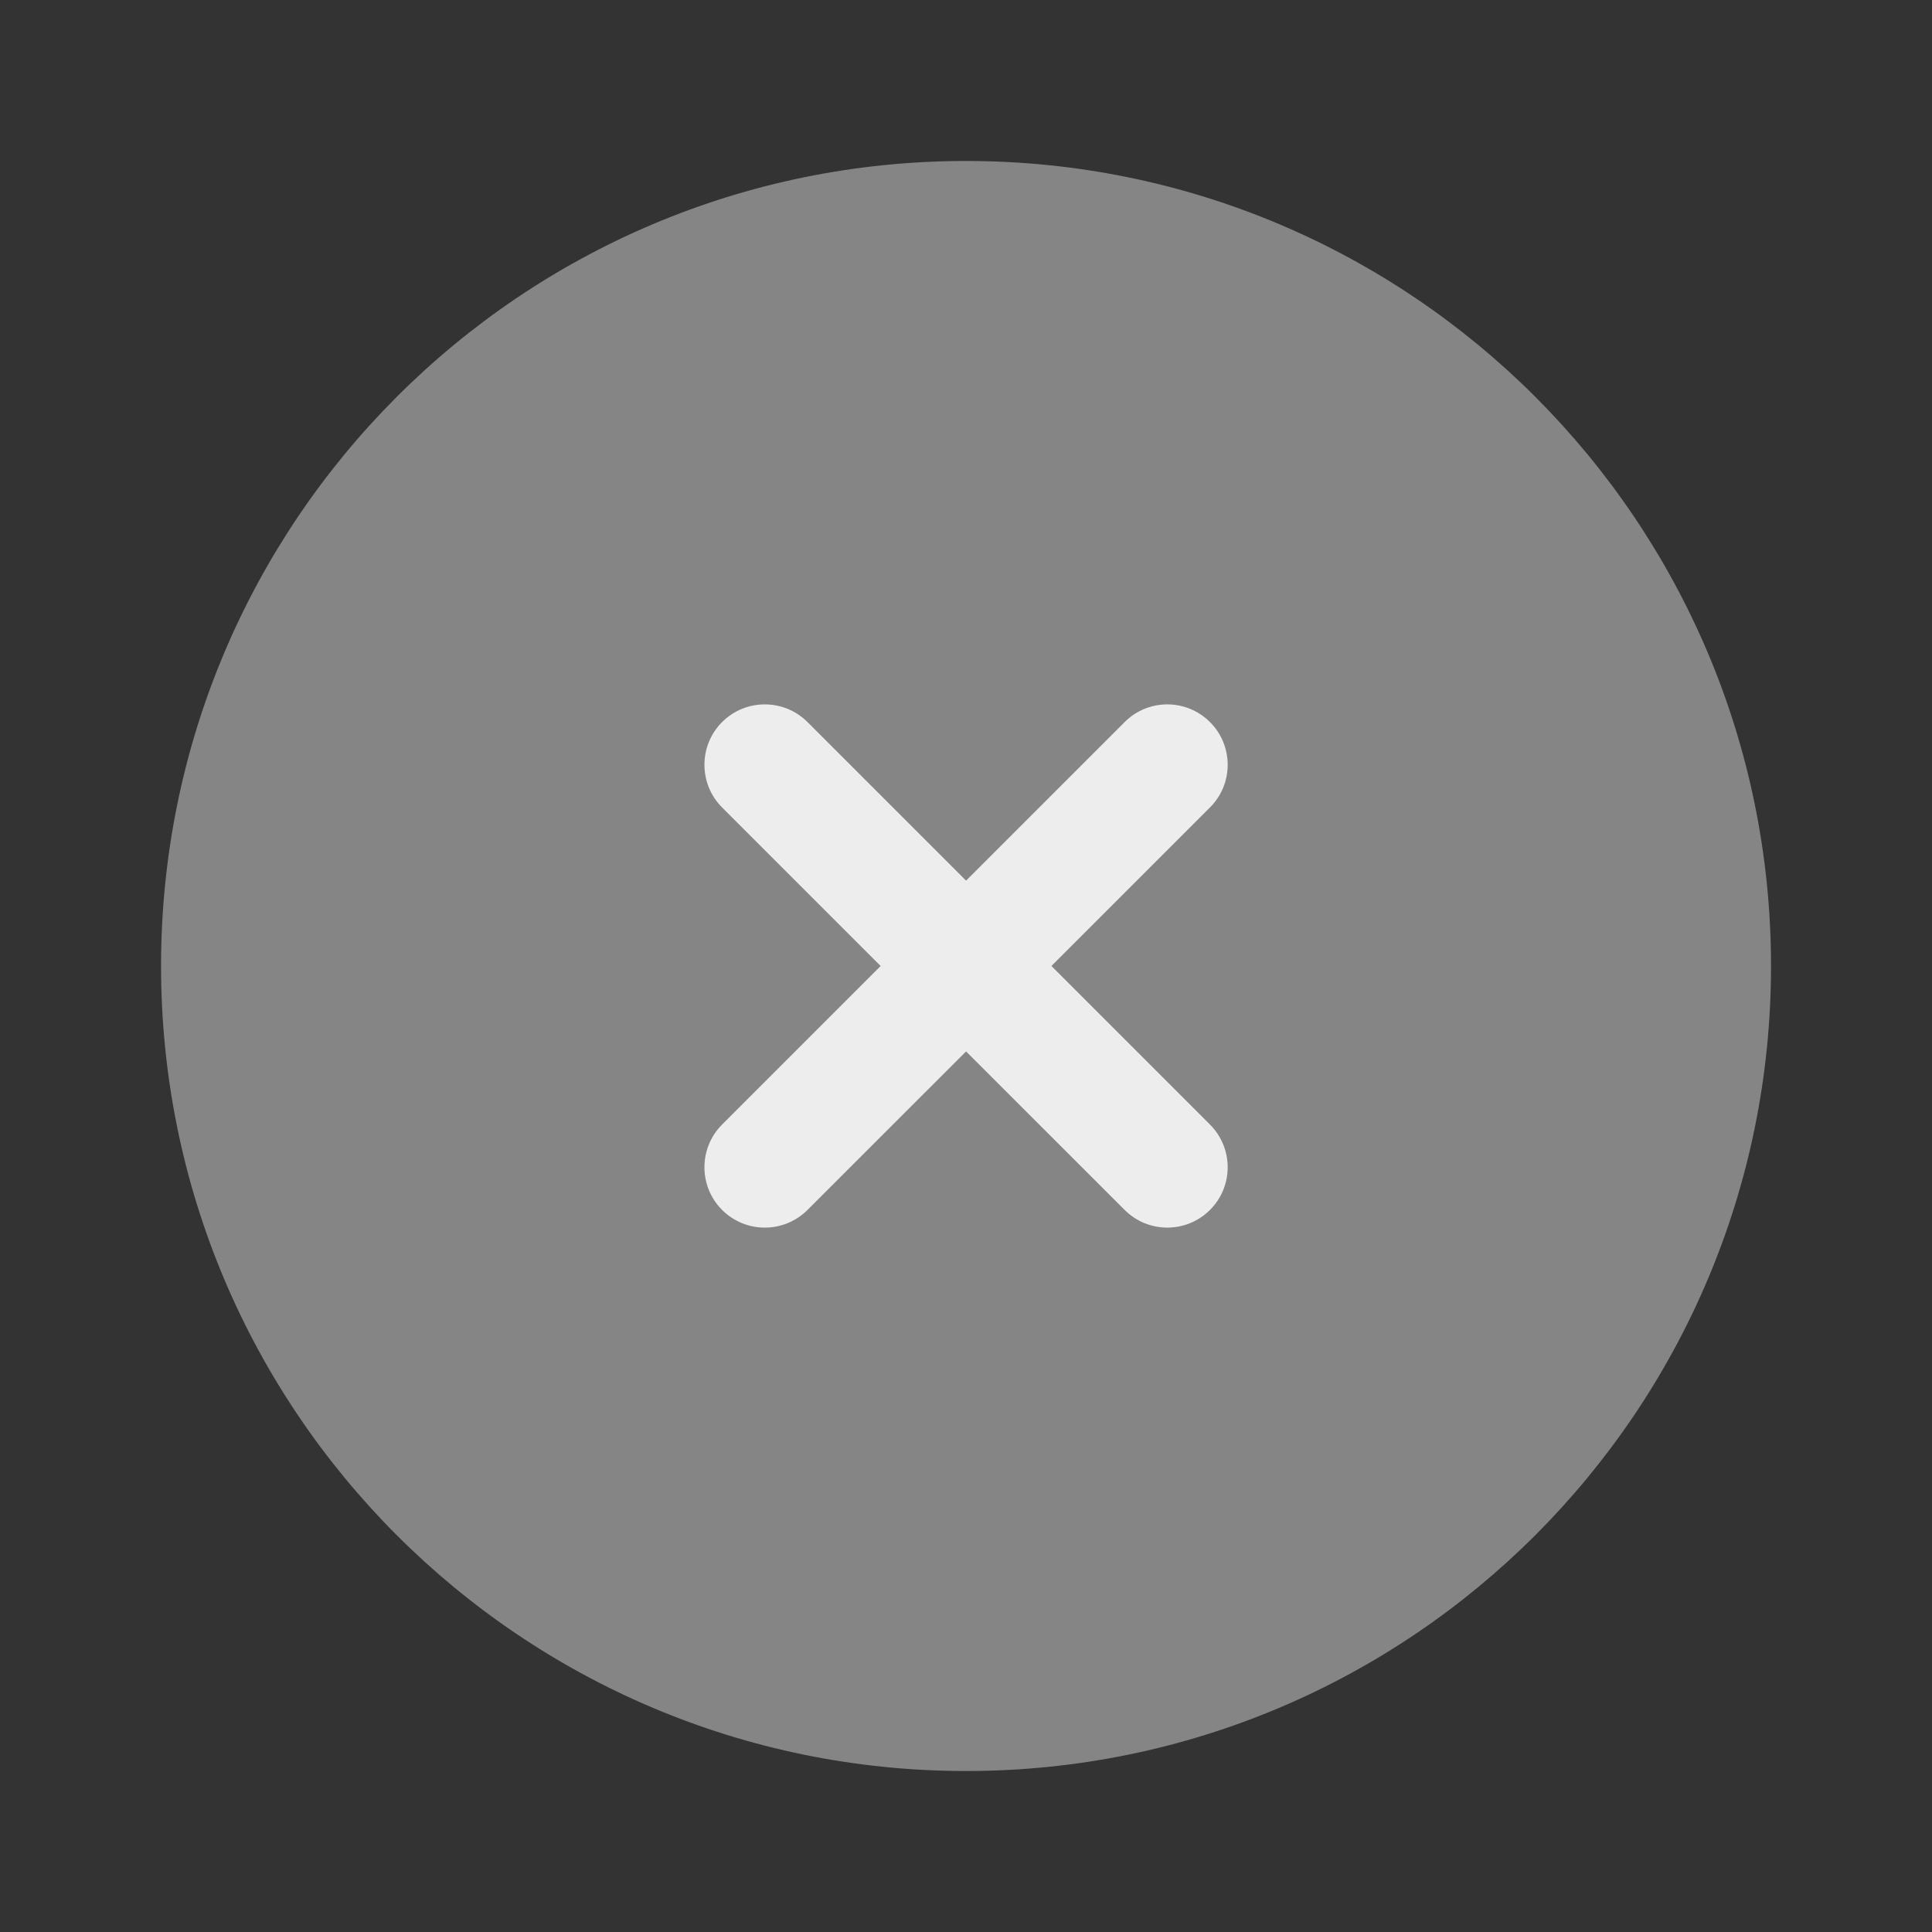
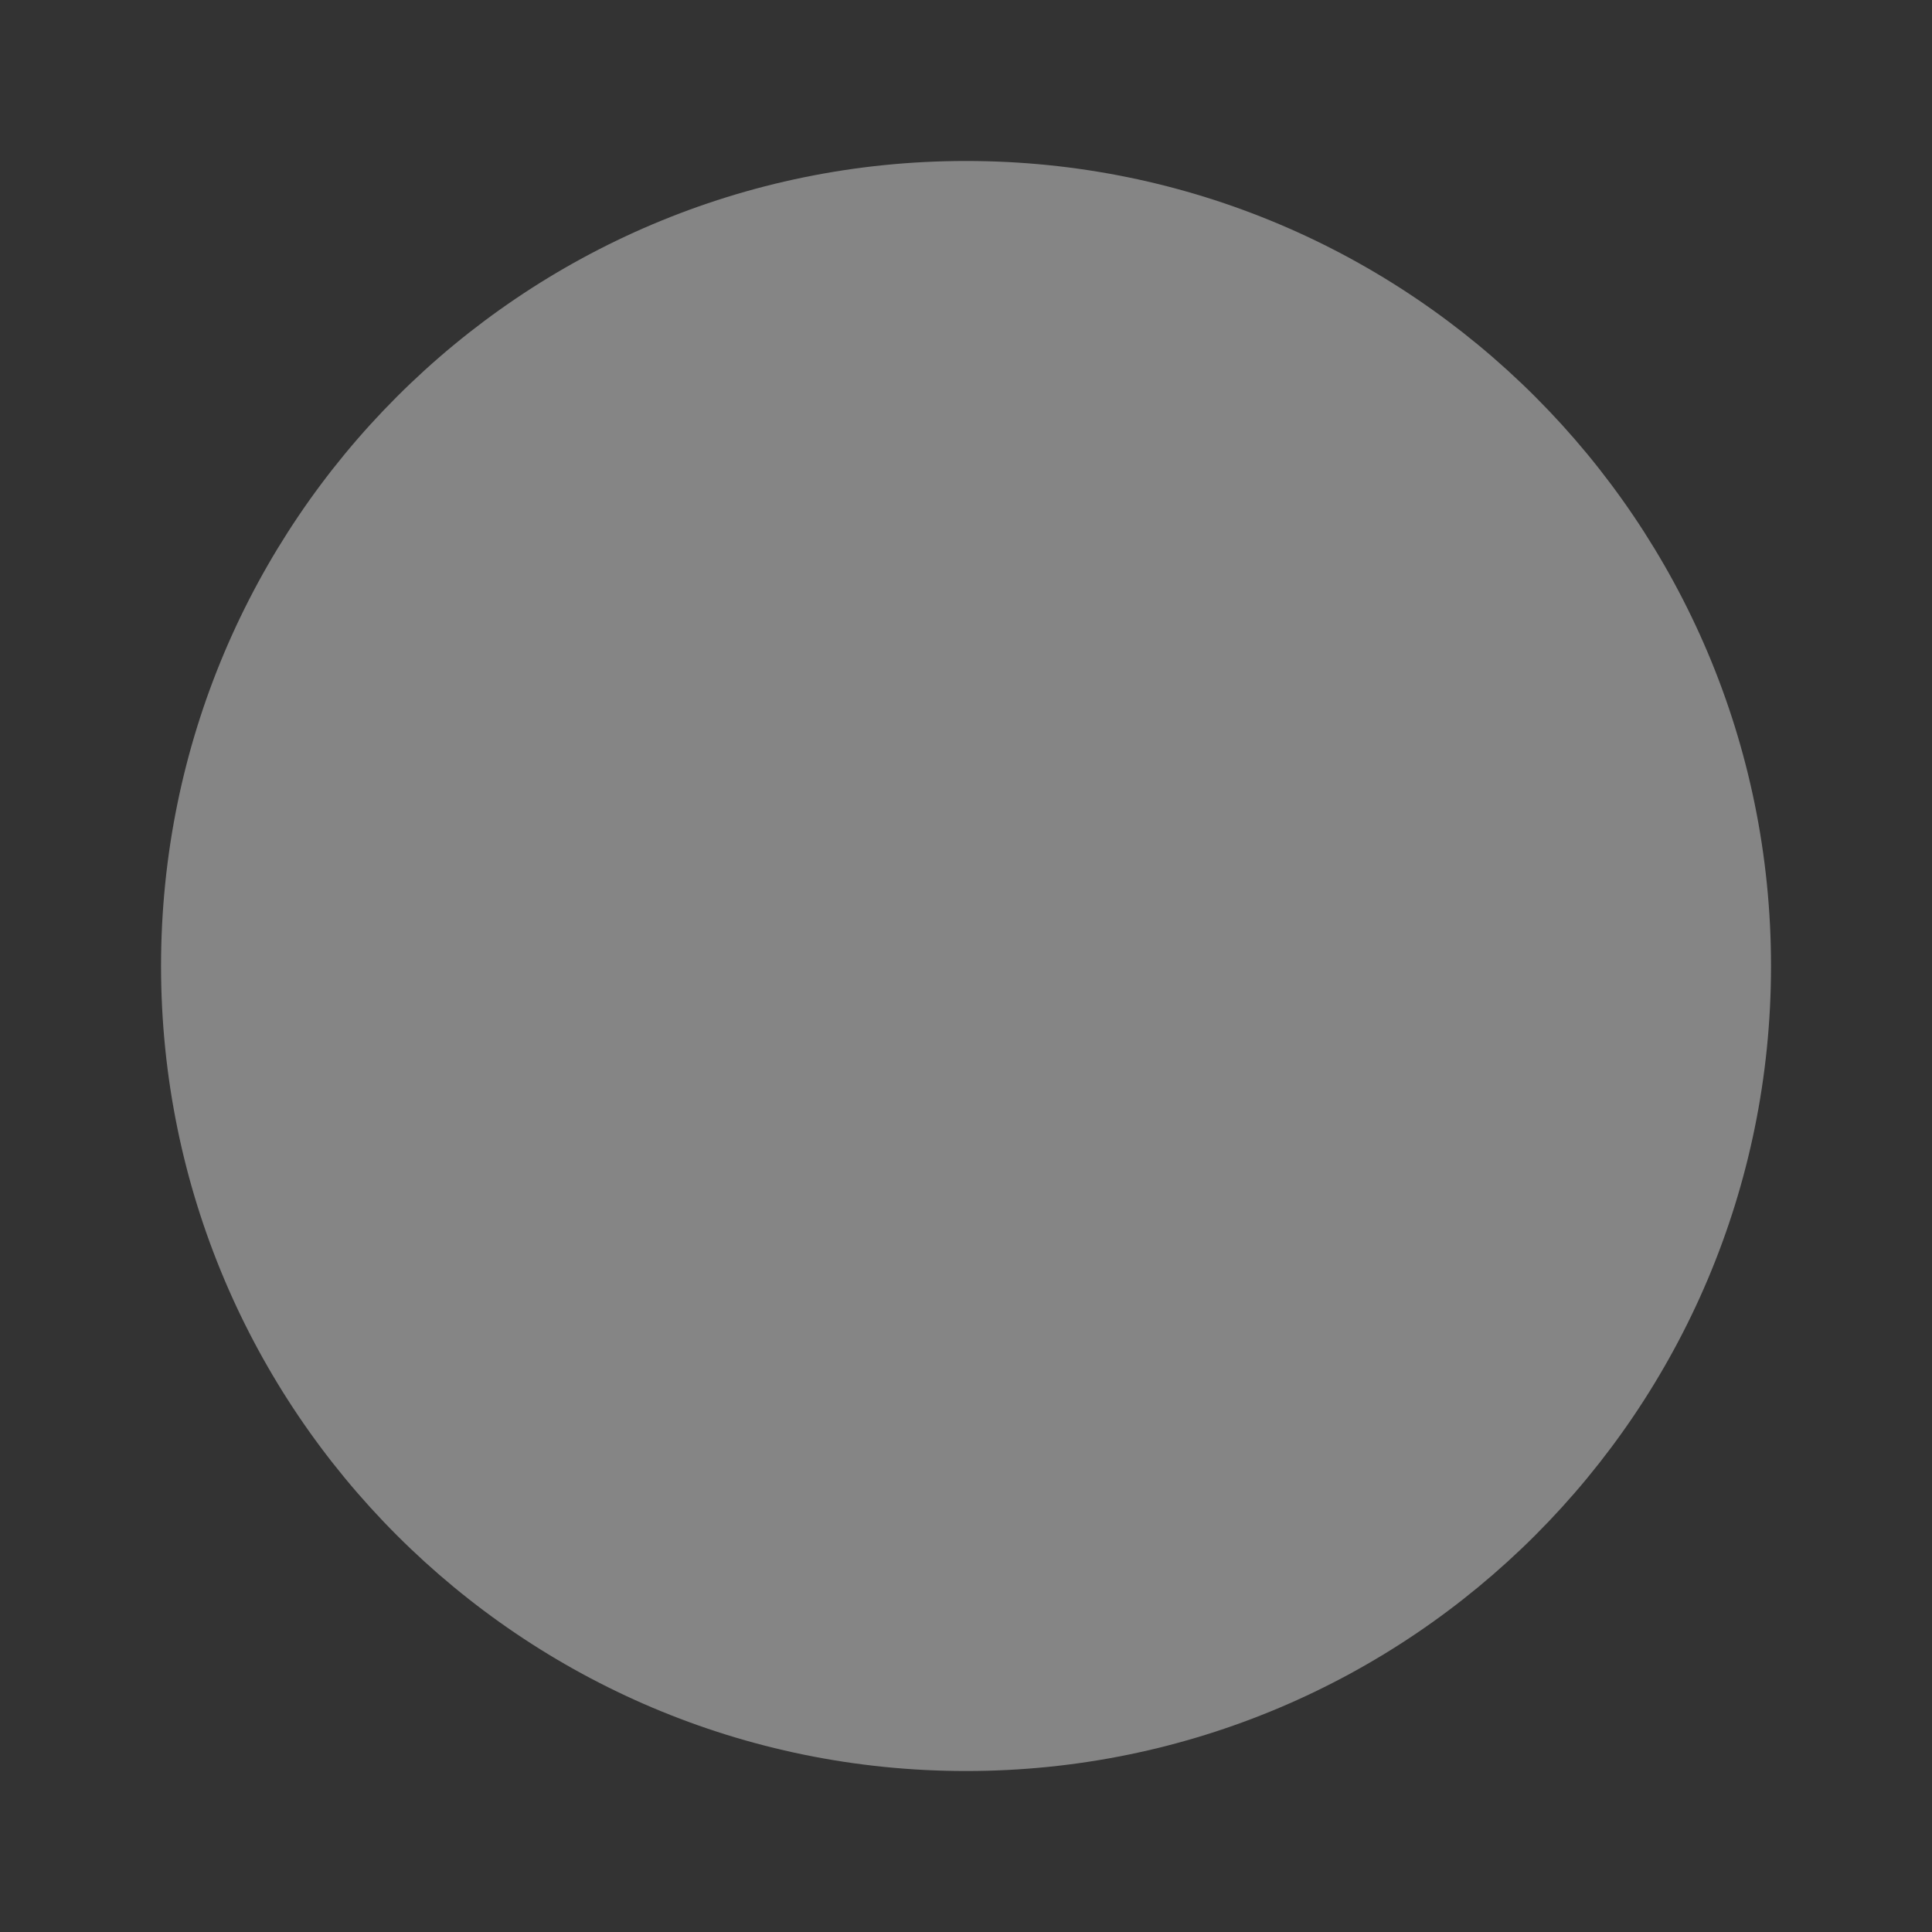
<svg xmlns="http://www.w3.org/2000/svg" width="28" height="28" viewBox="0 0 28 28" fill="none">
  <rect x="0" y="0" width="28" height="28" fill="#333333" stroke="none" />
-   <path opacity="0.4" d="M25.667 14C25.667 20.444 20.444 25.667 14.001 25.667C7.557 25.667 2.334 20.444 2.334 14C2.334 7.557 7.557 2.333 14.001 2.333C20.444 2.333 25.667 7.557 25.667 14Z" fill="white" />
-   <path d="M10.465 10.465C10.807 10.123 11.361 10.123 11.703 10.465L14.001 12.763L16.299 10.465C16.64 10.123 17.194 10.123 17.536 10.465C17.878 10.806 17.878 11.361 17.536 11.702L15.238 14L17.536 16.298C17.878 16.64 17.878 17.194 17.536 17.535C17.194 17.877 16.64 17.877 16.299 17.535L14.001 15.238L11.703 17.535C11.361 17.877 10.807 17.877 10.465 17.535C10.124 17.194 10.124 16.64 10.465 16.298L12.763 14L10.465 11.702C10.124 11.361 10.124 10.806 10.465 10.465Z" fill="white" fill-opacity="0.85" />
+   <path opacity="0.4" d="M25.667 14C25.667 20.444 20.444 25.667 14.001 25.667C7.557 25.667 2.334 20.444 2.334 14C2.334 7.557 7.557 2.333 14.001 2.333C20.444 2.333 25.667 7.557 25.667 14" fill="white" />
</svg>